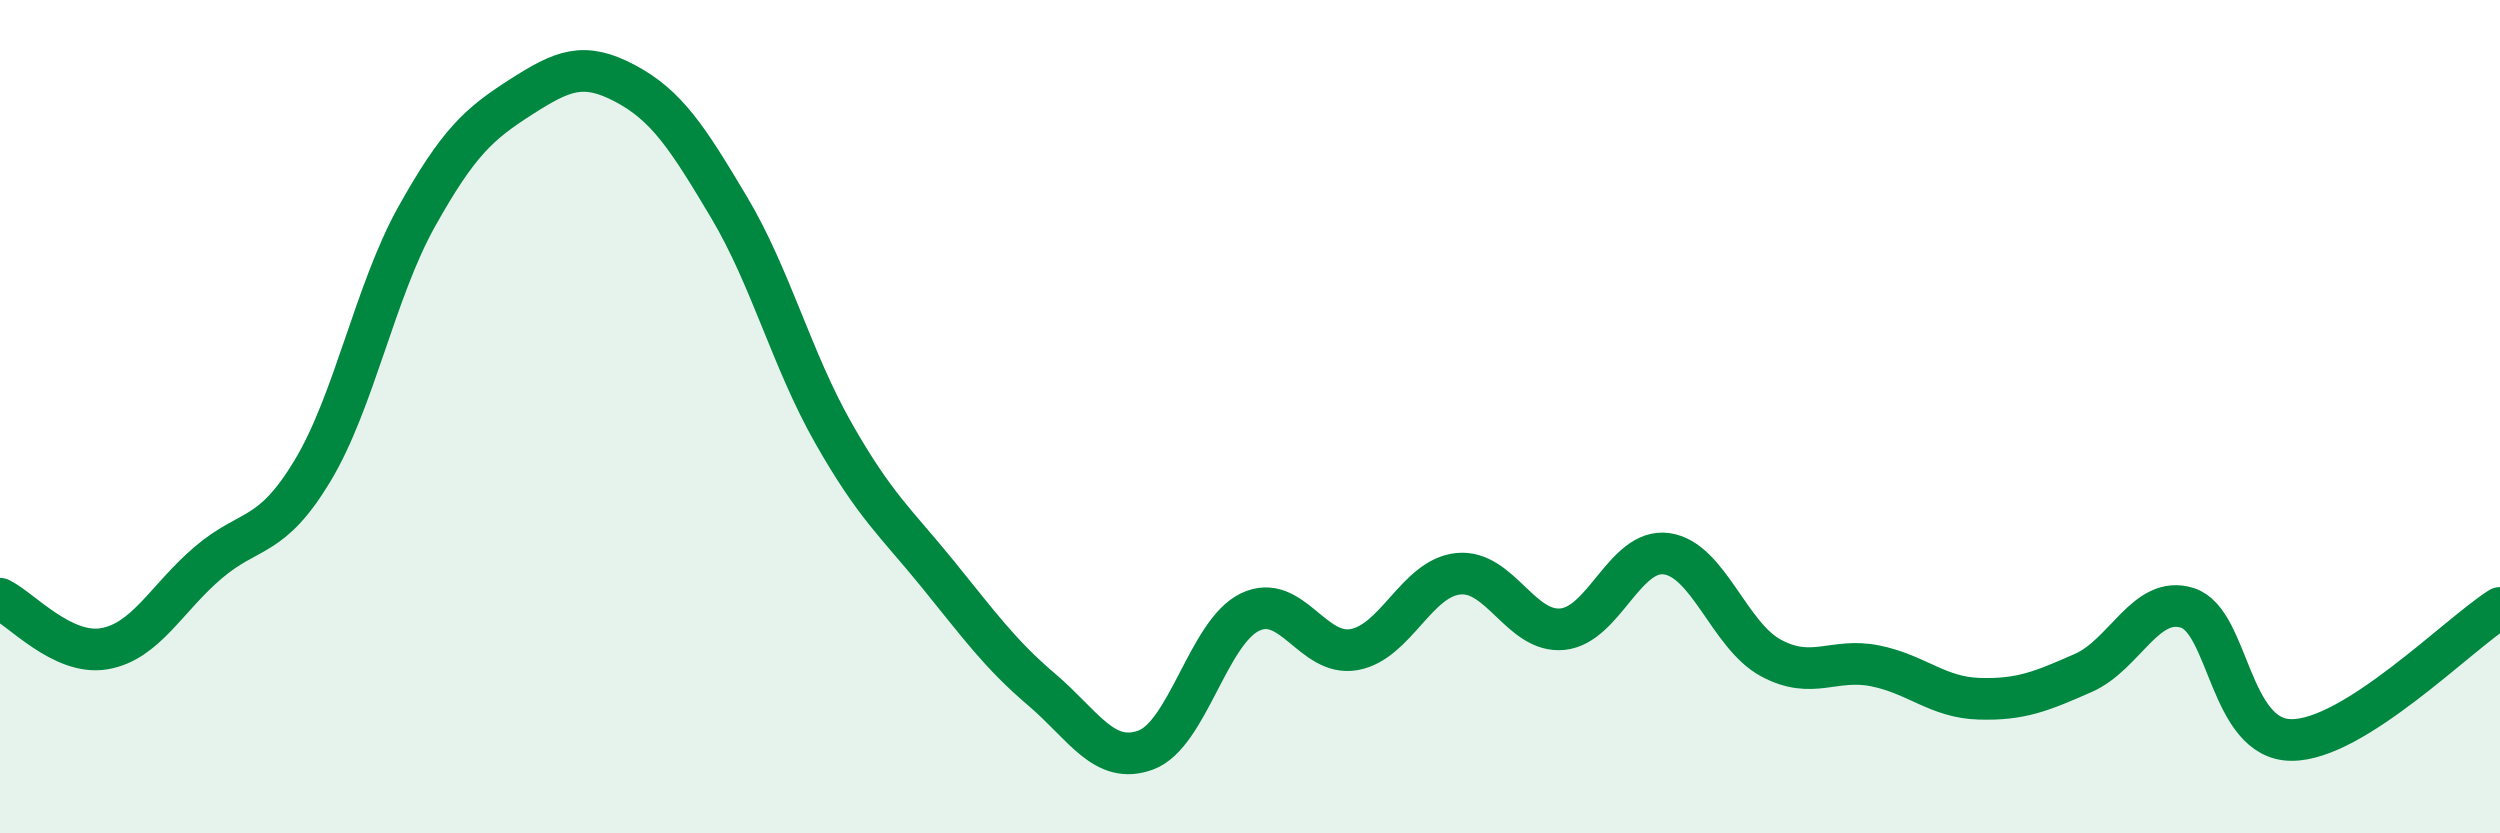
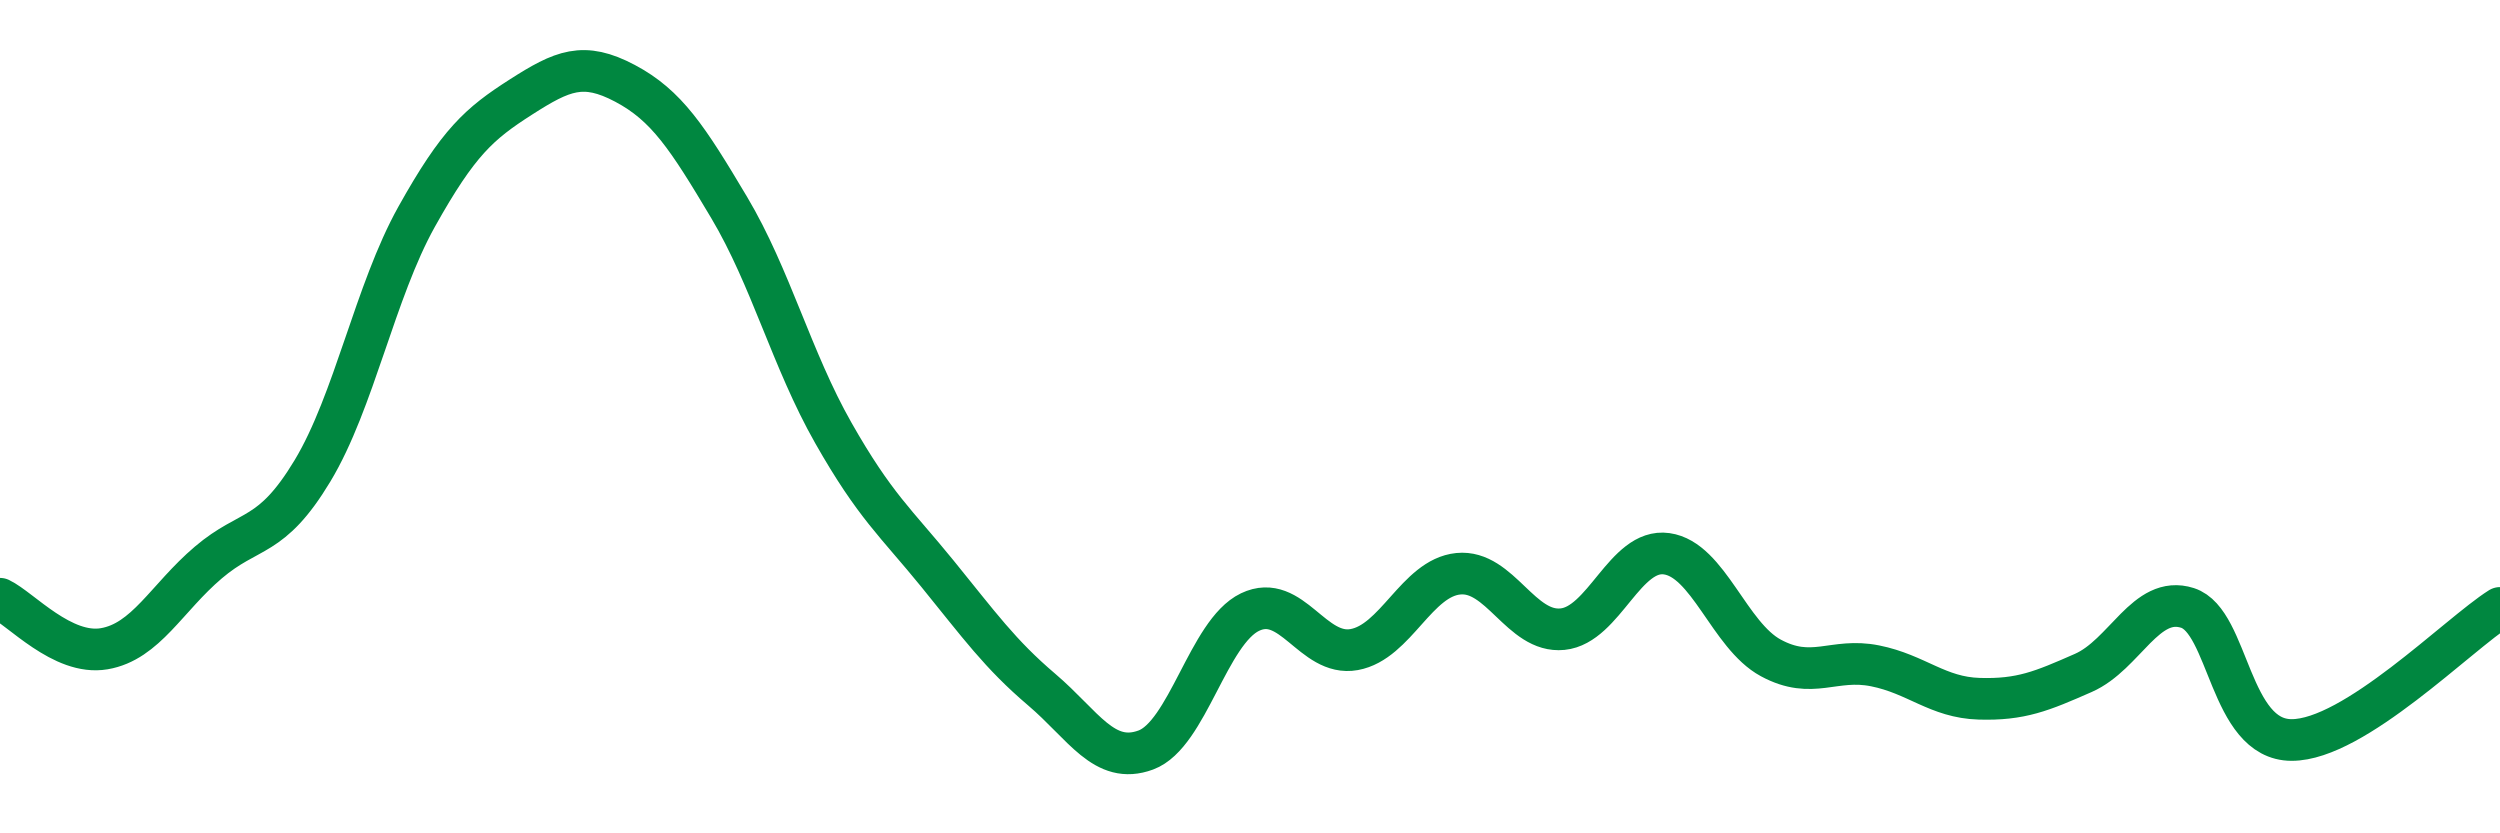
<svg xmlns="http://www.w3.org/2000/svg" width="60" height="20" viewBox="0 0 60 20">
-   <path d="M 0,14.37 C 0.5,14.61 1.5,15.74 2.5,15.57 C 3.5,15.4 4,14.35 5,13.5 C 6,12.65 6.5,12.96 7.5,11.3 C 8.5,9.64 9,6.99 10,5.2 C 11,3.41 11.5,2.97 12.5,2.33 C 13.5,1.69 14,1.47 15,2 C 16,2.53 16.5,3.3 17.5,4.98 C 18.5,6.66 19,8.63 20,10.39 C 21,12.15 21.5,12.54 22.5,13.77 C 23.5,15 24,15.7 25,16.55 C 26,17.4 26.5,18.37 27.5,18 C 28.5,17.63 29,15.17 30,14.69 C 31,14.21 31.5,15.77 32.5,15.59 C 33.5,15.41 34,13.87 35,13.77 C 36,13.67 36.5,15.2 37.5,15.1 C 38.5,15 39,13.15 40,13.29 C 41,13.43 41.5,15.25 42.5,15.79 C 43.5,16.33 44,15.78 45,15.98 C 46,16.18 46.5,16.74 47.5,16.77 C 48.5,16.8 49,16.59 50,16.15 C 51,15.71 51.5,14.27 52.5,14.59 C 53.5,14.91 53.5,17.76 55,17.76 C 56.5,17.76 59,15.22 60,14.59L60 20L0 20Z" fill="#008740" opacity="0.1" stroke-linecap="round" stroke-linejoin="round" />
  <path d="M 0,14.37 C 0.5,14.61 1.5,15.74 2.5,15.57 C 3.5,15.4 4,14.35 5,13.5 C 6,12.65 6.5,12.96 7.5,11.3 C 8.5,9.64 9,6.99 10,5.2 C 11,3.41 11.5,2.97 12.5,2.33 C 13.5,1.69 14,1.47 15,2 C 16,2.53 16.5,3.3 17.5,4.98 C 18.5,6.66 19,8.63 20,10.39 C 21,12.15 21.5,12.54 22.5,13.77 C 23.5,15 24,15.7 25,16.55 C 26,17.4 26.5,18.37 27.5,18 C 28.5,17.63 29,15.17 30,14.69 C 31,14.21 31.5,15.77 32.5,15.59 C 33.5,15.41 34,13.87 35,13.77 C 36,13.67 36.5,15.2 37.5,15.1 C 38.5,15 39,13.15 40,13.29 C 41,13.43 41.5,15.25 42.5,15.79 C 43.5,16.33 44,15.78 45,15.98 C 46,16.18 46.5,16.74 47.5,16.77 C 48.5,16.8 49,16.59 50,16.15 C 51,15.71 51.5,14.27 52.5,14.59 C 53.5,14.91 53.5,17.76 55,17.76 C 56.5,17.76 59,15.22 60,14.59" stroke="#008740" stroke-width="1" fill="none" stroke-linecap="round" stroke-linejoin="round" />
</svg>